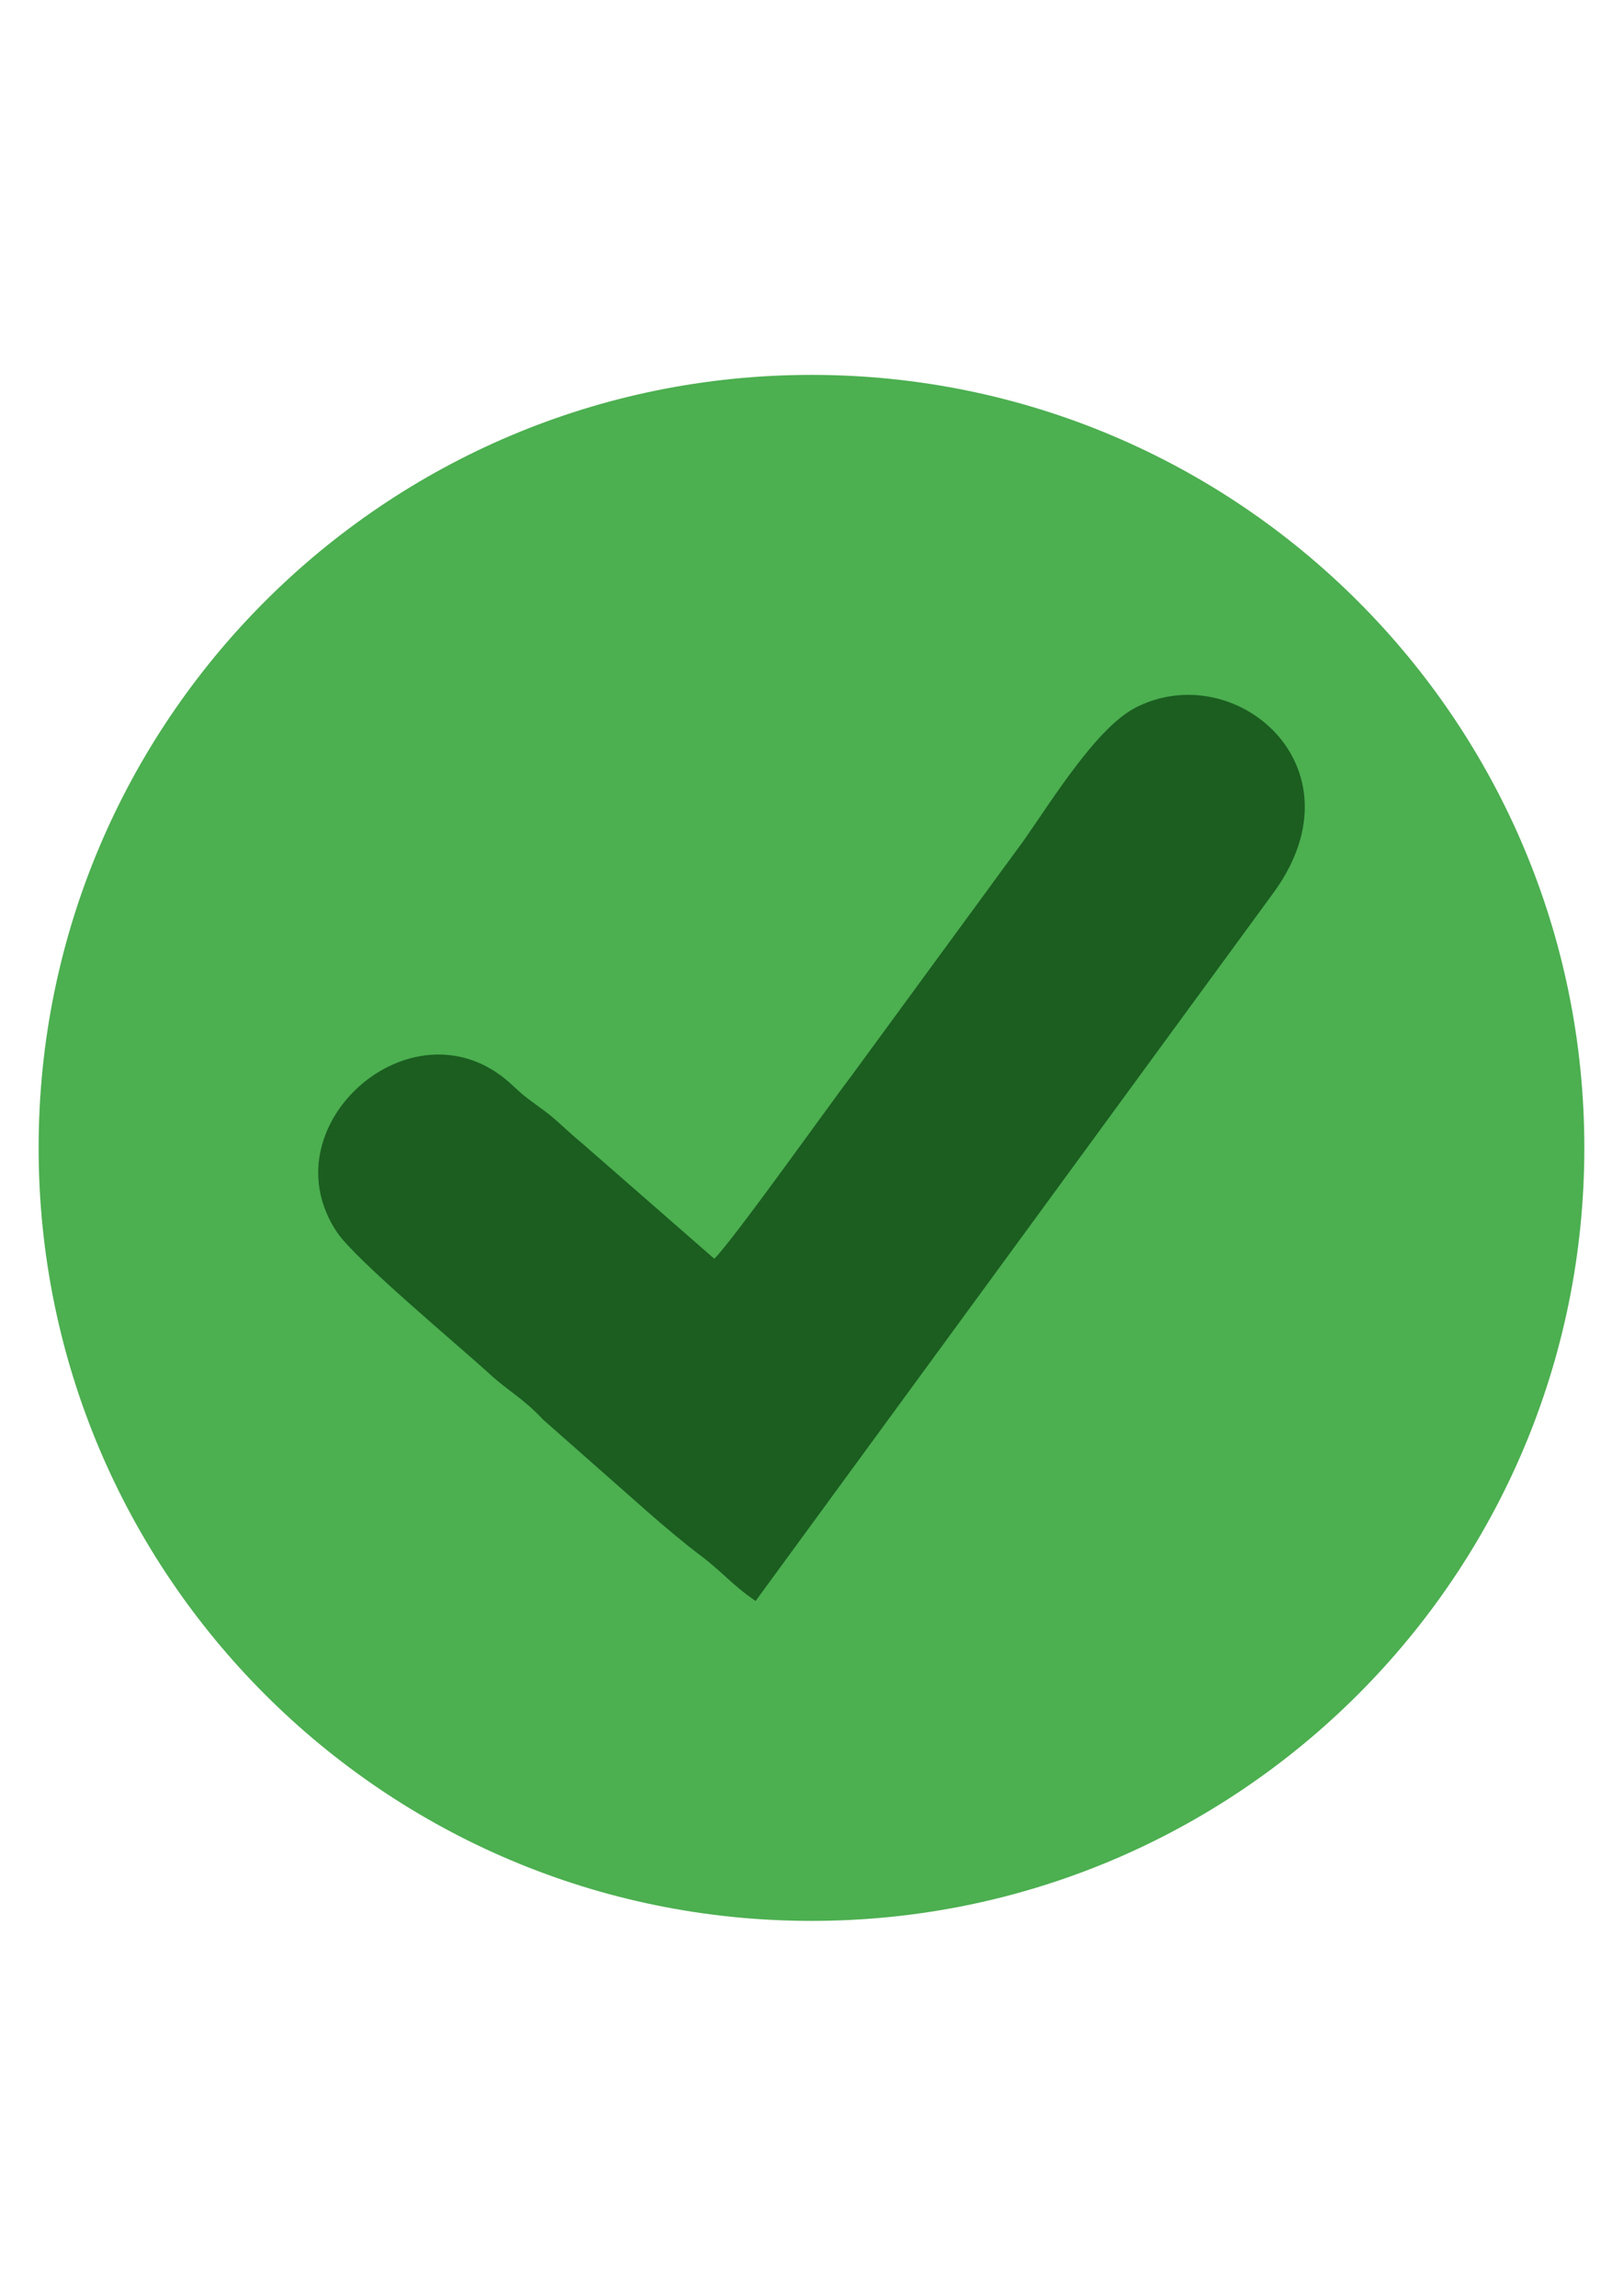
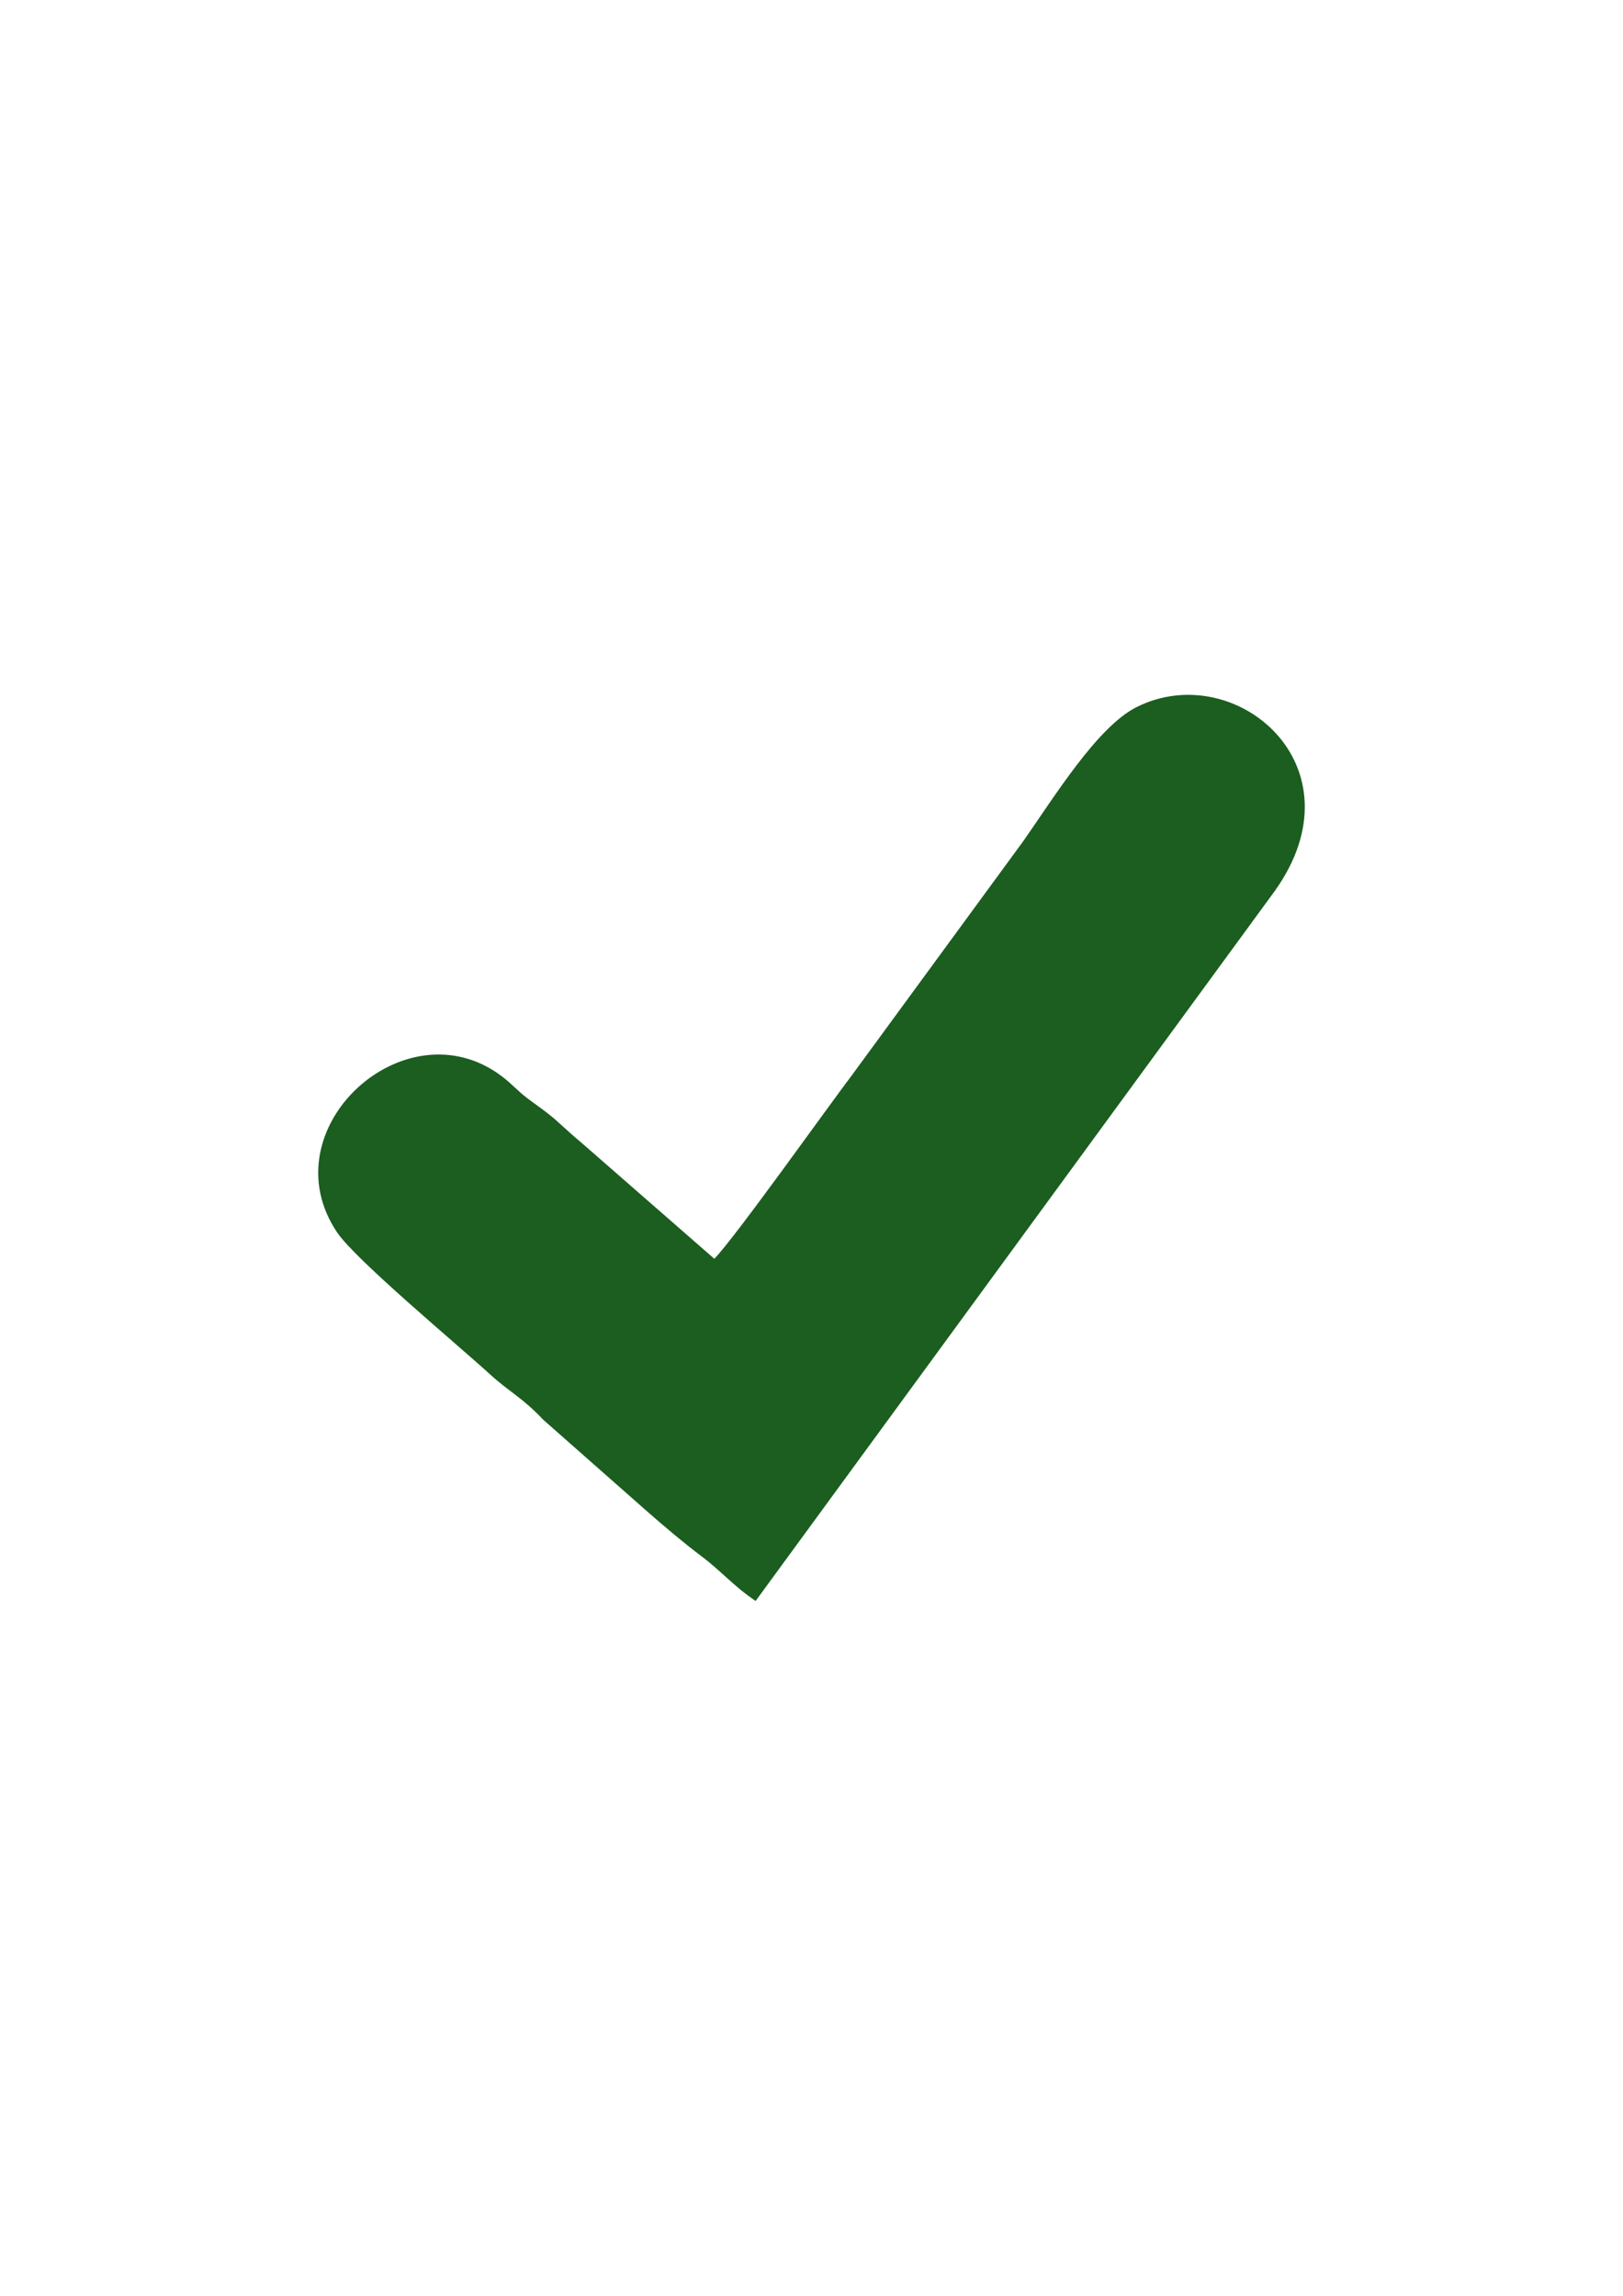
<svg xmlns="http://www.w3.org/2000/svg" xml:space="preserve" width="210mm" height="297mm" version="1.1" style="shape-rendering:geometricPrecision; text-rendering:geometricPrecision; image-rendering:optimizeQuality; fill-rule:evenodd; clip-rule:evenodd" viewBox="0 0 21000 29700">
  <defs>
    <style type="text/css">
   
    .fil1 {fill:#1B5E20}
    .fil0 {fill:#4CAF50}
   
  </style>
  </defs>
  <g id="Layer_x0020_1">
    <g id="_2636767121232">
-       <path class="fil0" d="M10499.76 4849.8c5522.85,0 10000.02,4477.17 10000.02,10000.02 0,5522.86 -4477.17,10000.03 -10000.02,10000.03 -5522.86,0 -10000.03,-4477.17 -10000.03,-10000.03 0,-5522.85 4477.17,-10000.02 10000.03,-10000.02z" />
      <path class="fil1" d="M16493.69 11527.3c1158.44,-1622.27 -518.24,-3023.68 -1792.65,-2377.16 -504.59,255.99 -1062.11,1162.23 -1456.63,1725.65l-2218.92 3030.27c-263.72,344.07 -1542.42,2143.01 -1783.29,2377.96l-1711.22 -1494.34c-131.06,-108.4 -203.83,-179.84 -338.11,-298.86 -119.02,-105.48 -231.14,-179.18 -362.35,-277.55 -136.64,-102.43 -203.91,-189.29 -340.82,-292.26 -1248.78,-939.21 -3026.6,685.68 -2128.1,2021.84 237.86,353.75 1553.07,1447.75 1978.64,1836.24 250.58,228.76 419.94,301.74 687.69,586.75l1350.96 1191.59c223.75,195.38 466.15,401.36 699.11,576.56 257.88,193.95 414.03,385.88 698.96,577.03l6716.73 -9183.72z" />
    </g>
  </g>
</svg>